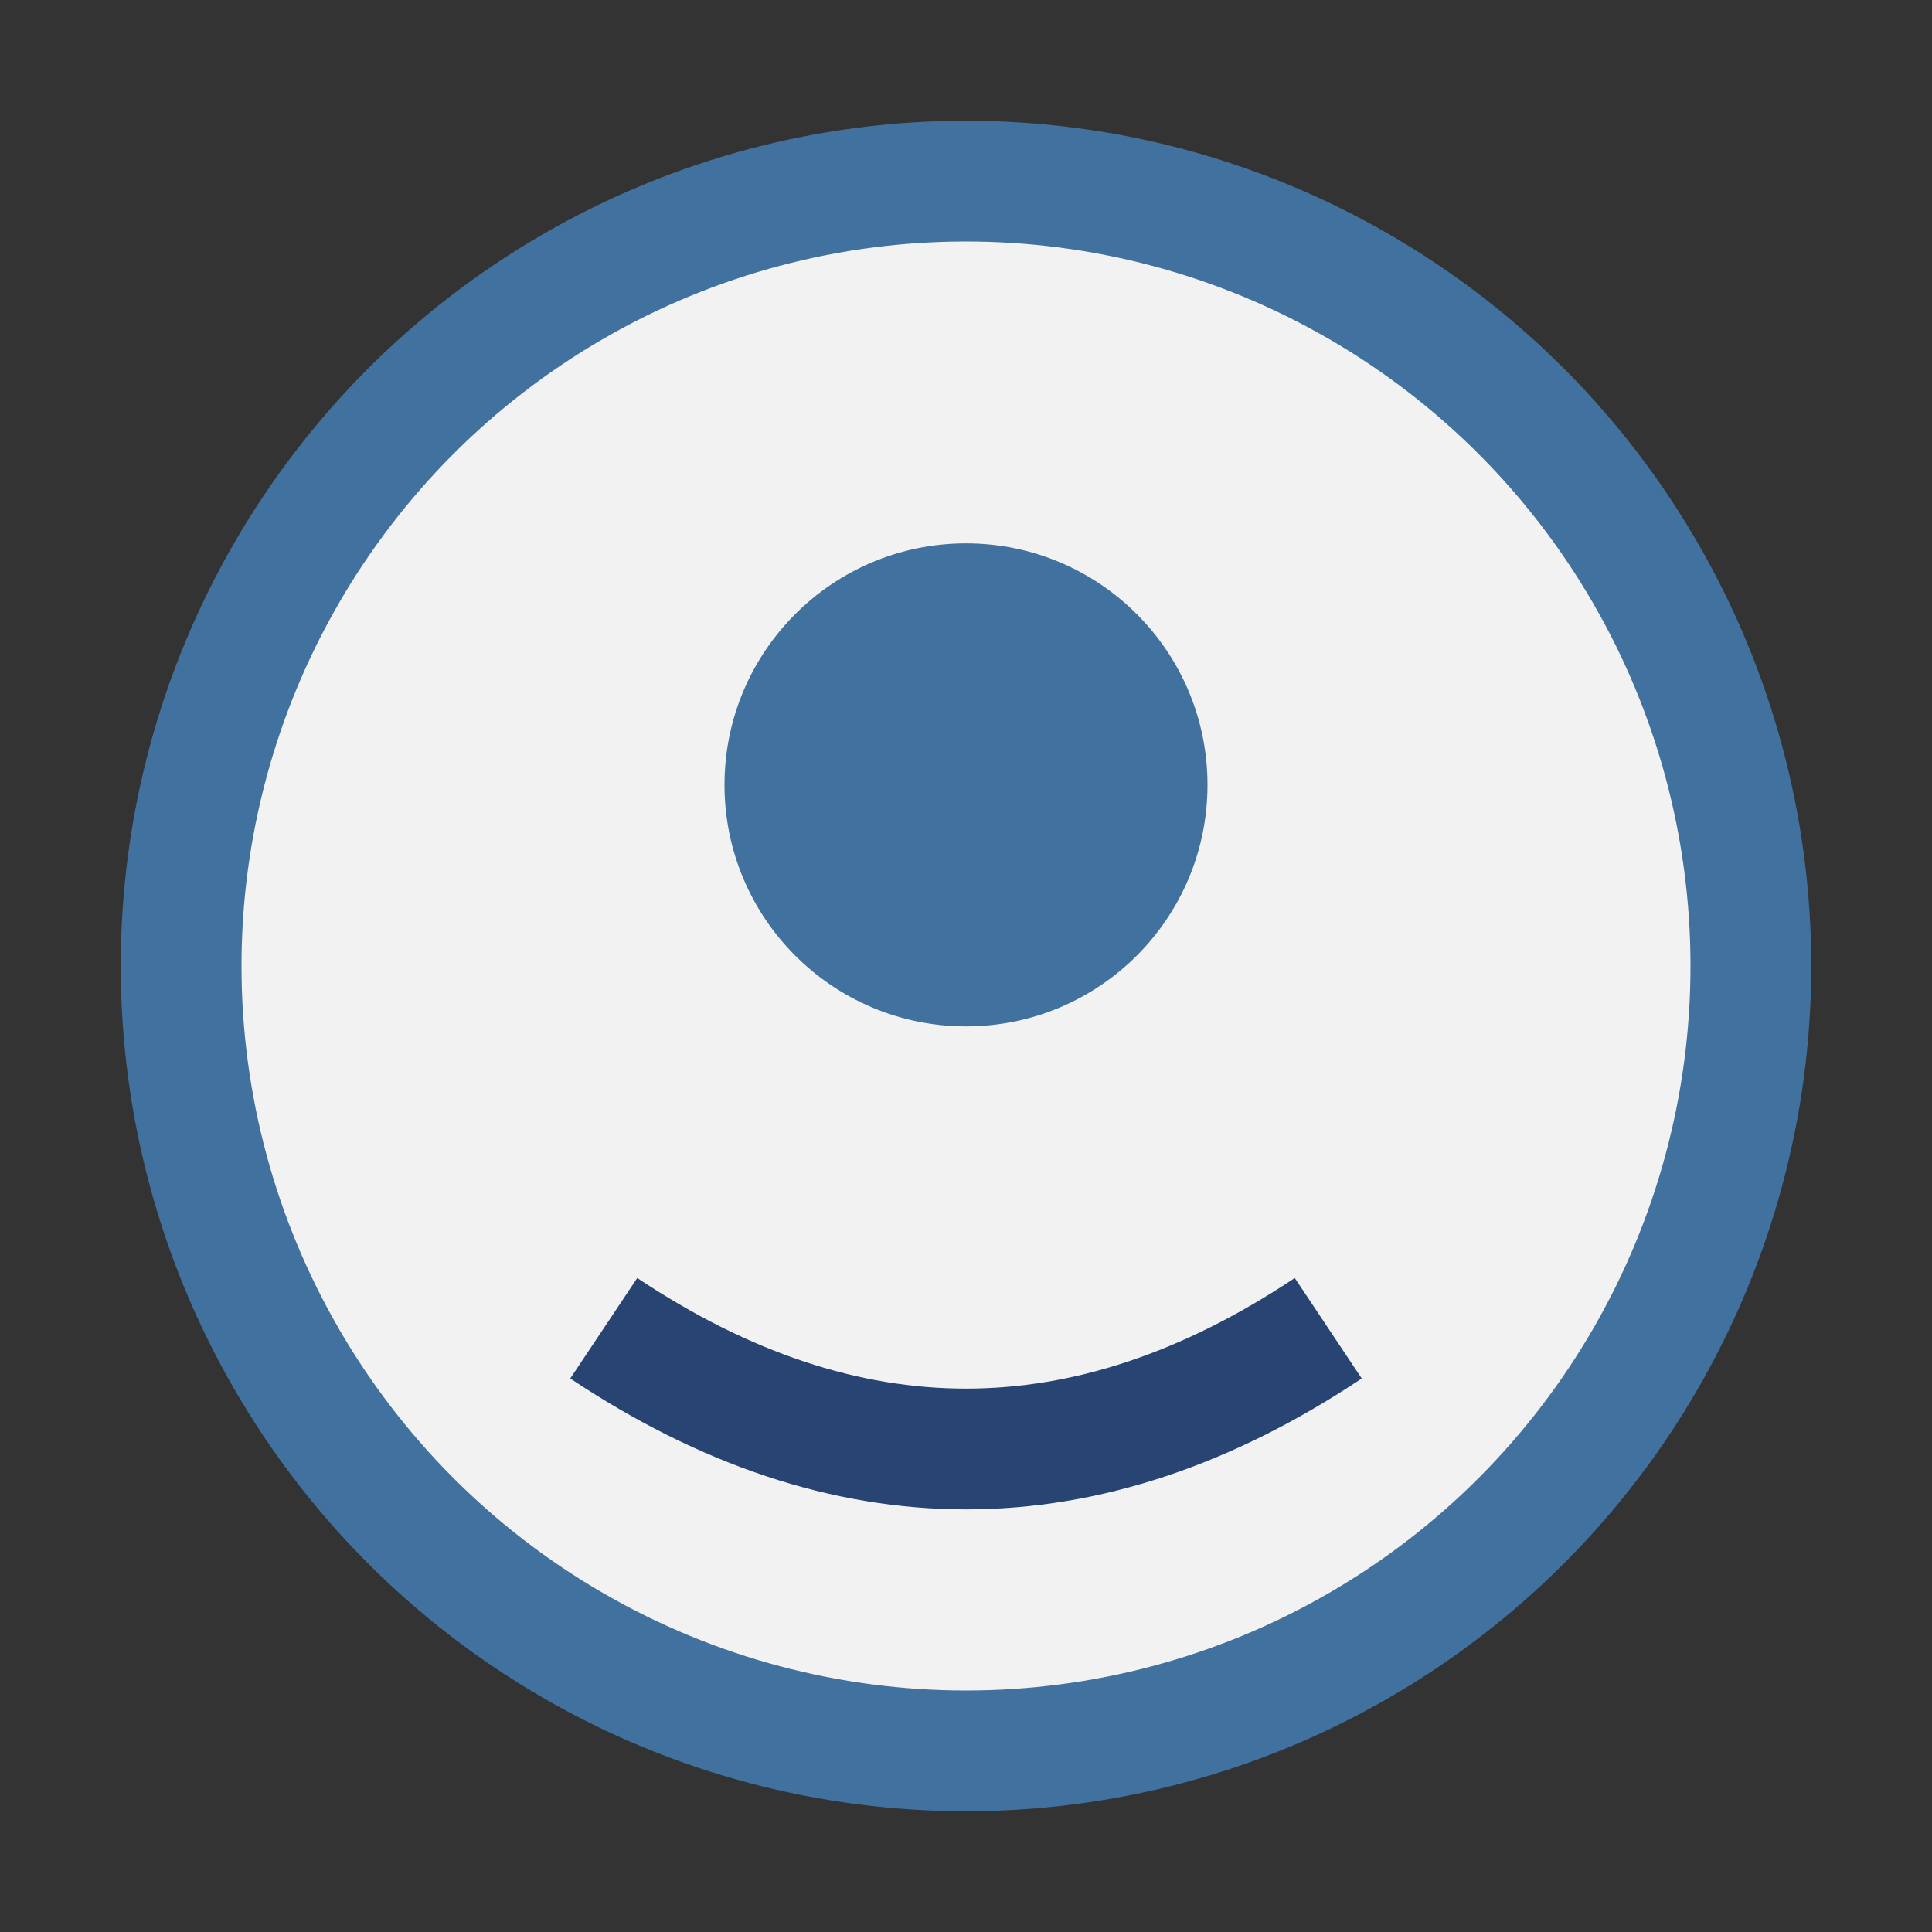
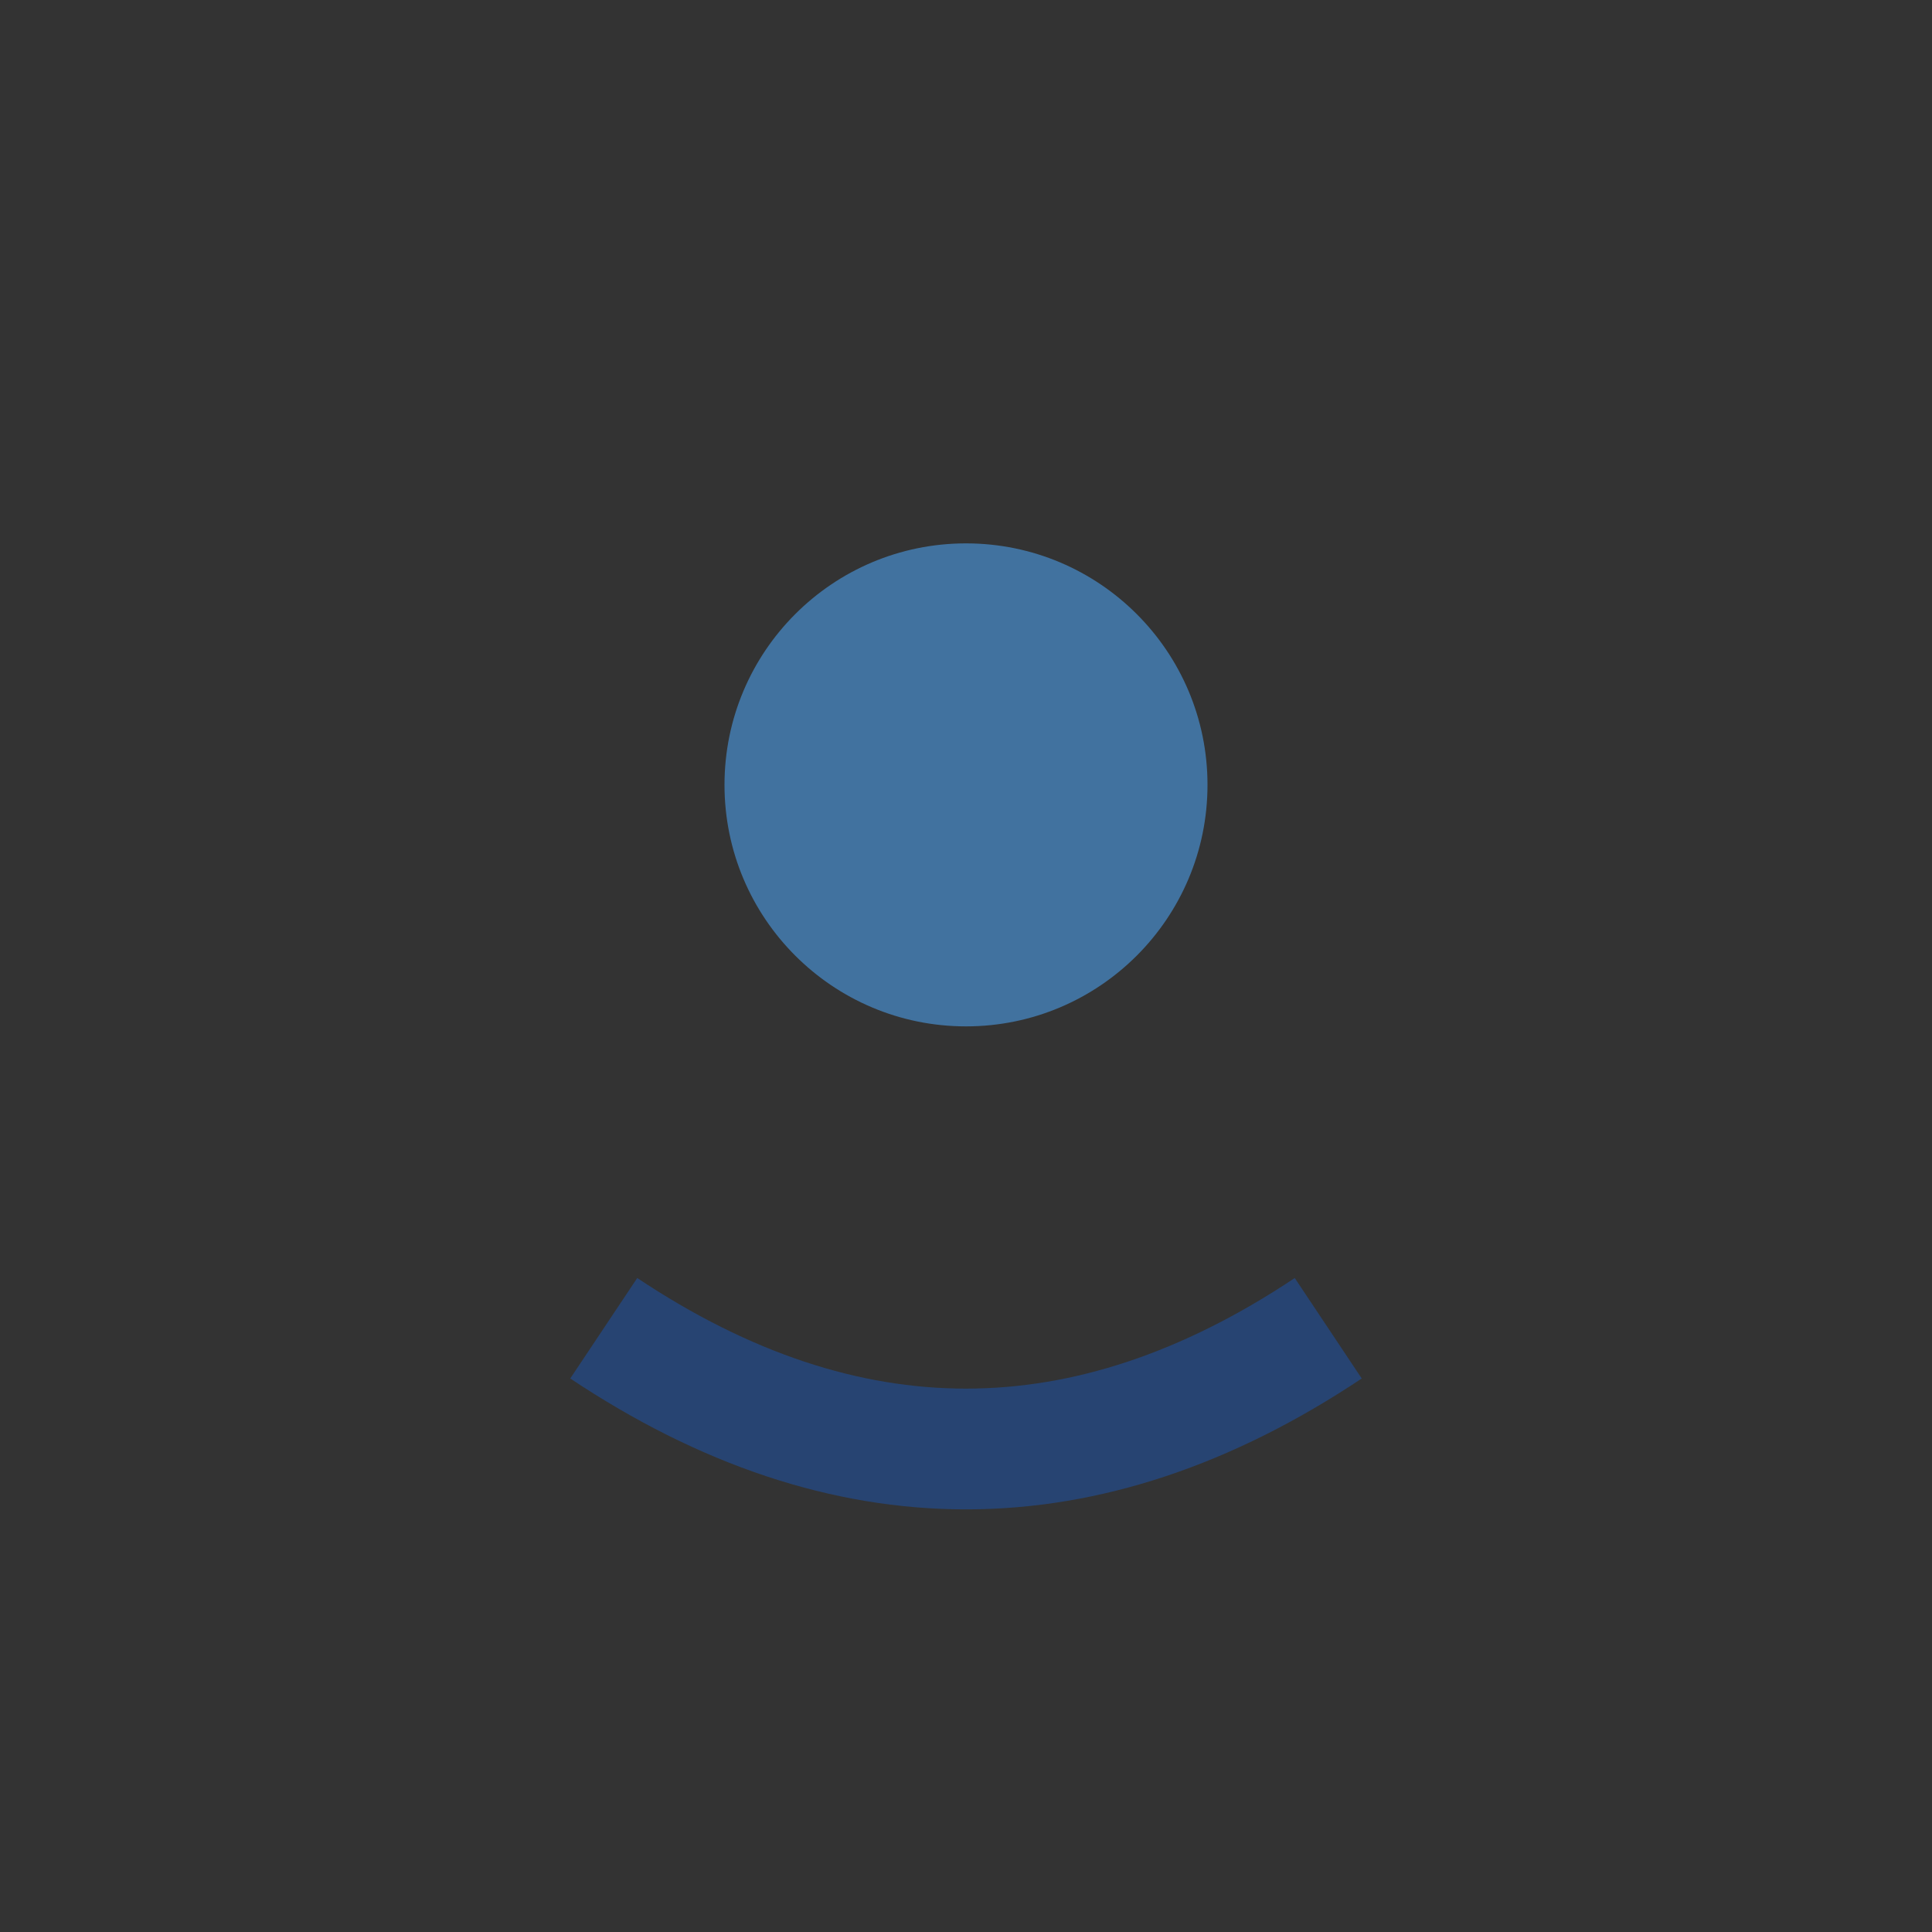
<svg xmlns="http://www.w3.org/2000/svg" width="32" height="32" viewBox="0 0 32 32">
  <rect x="0" y="0" width="32" height="32" fill="#333333" stroke="none" />
-   <circle cx="16" cy="16" r="13" fill="#F2F2F2" stroke="#41729F" stroke-width="2" />
  <path d="M10 22q6 4 12 0" stroke="#274472" stroke-width="2" fill="none" />
  <circle cx="16" cy="13" r="4" fill="#41729F" />
</svg>